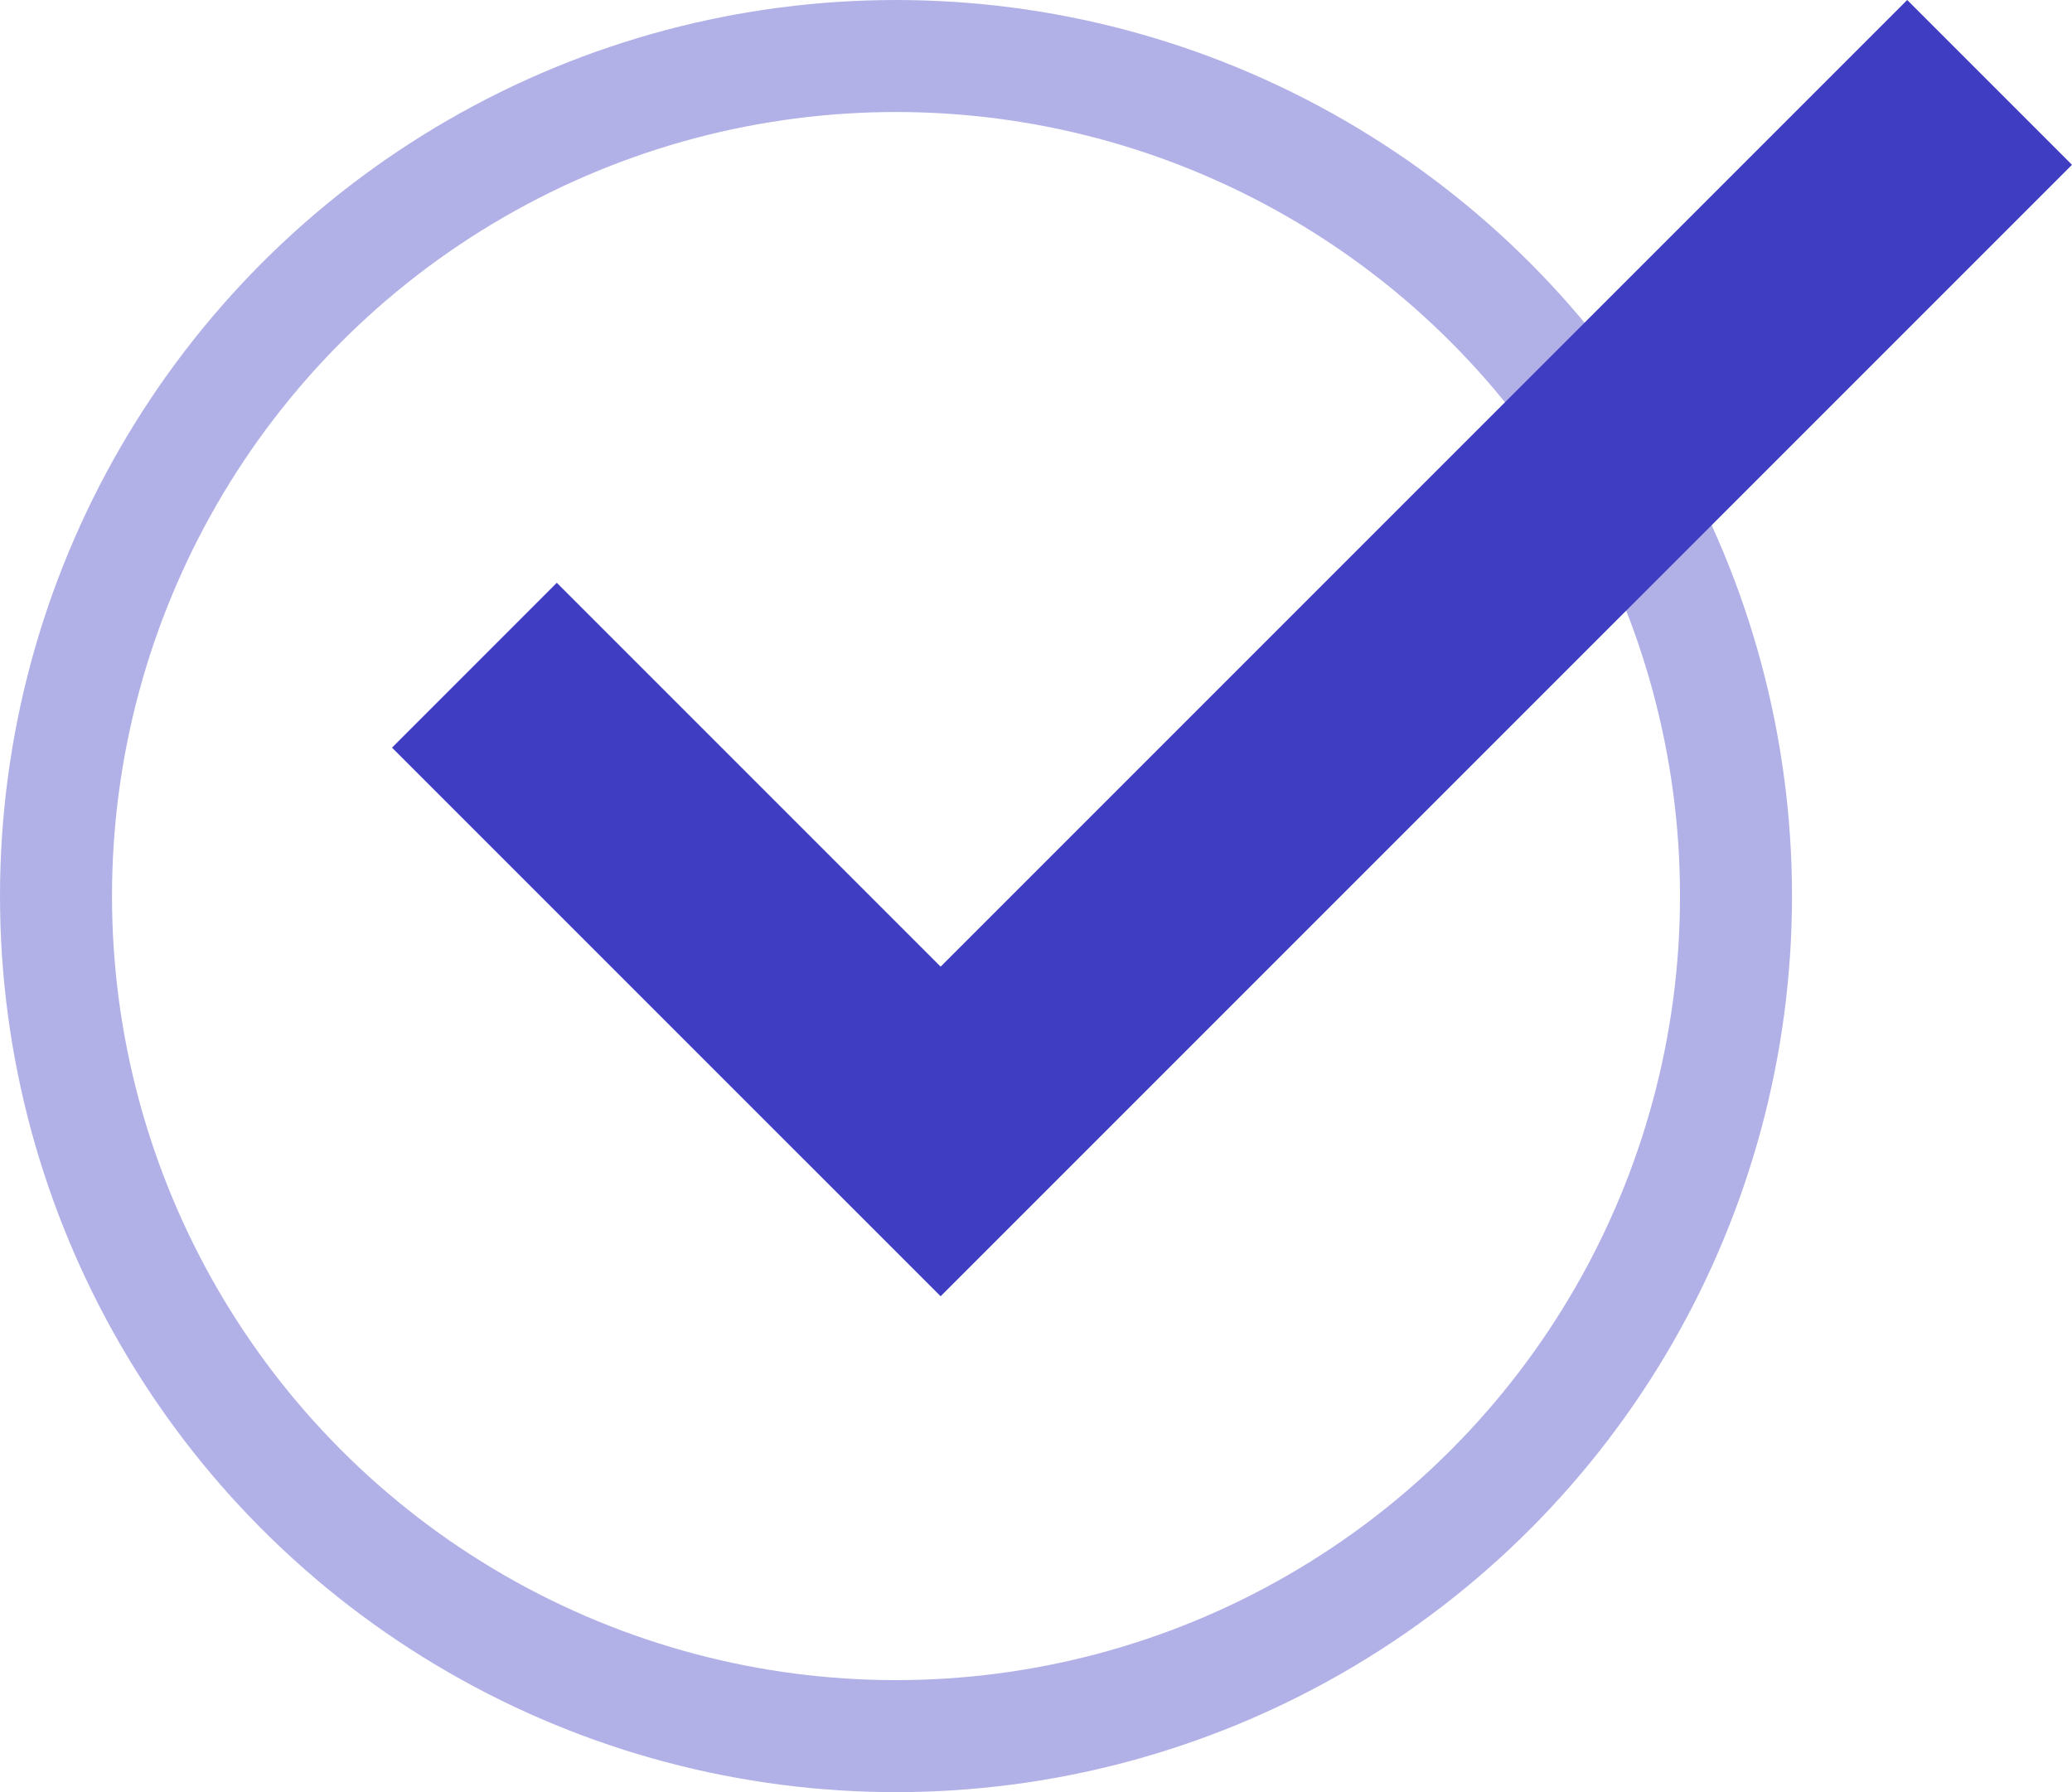
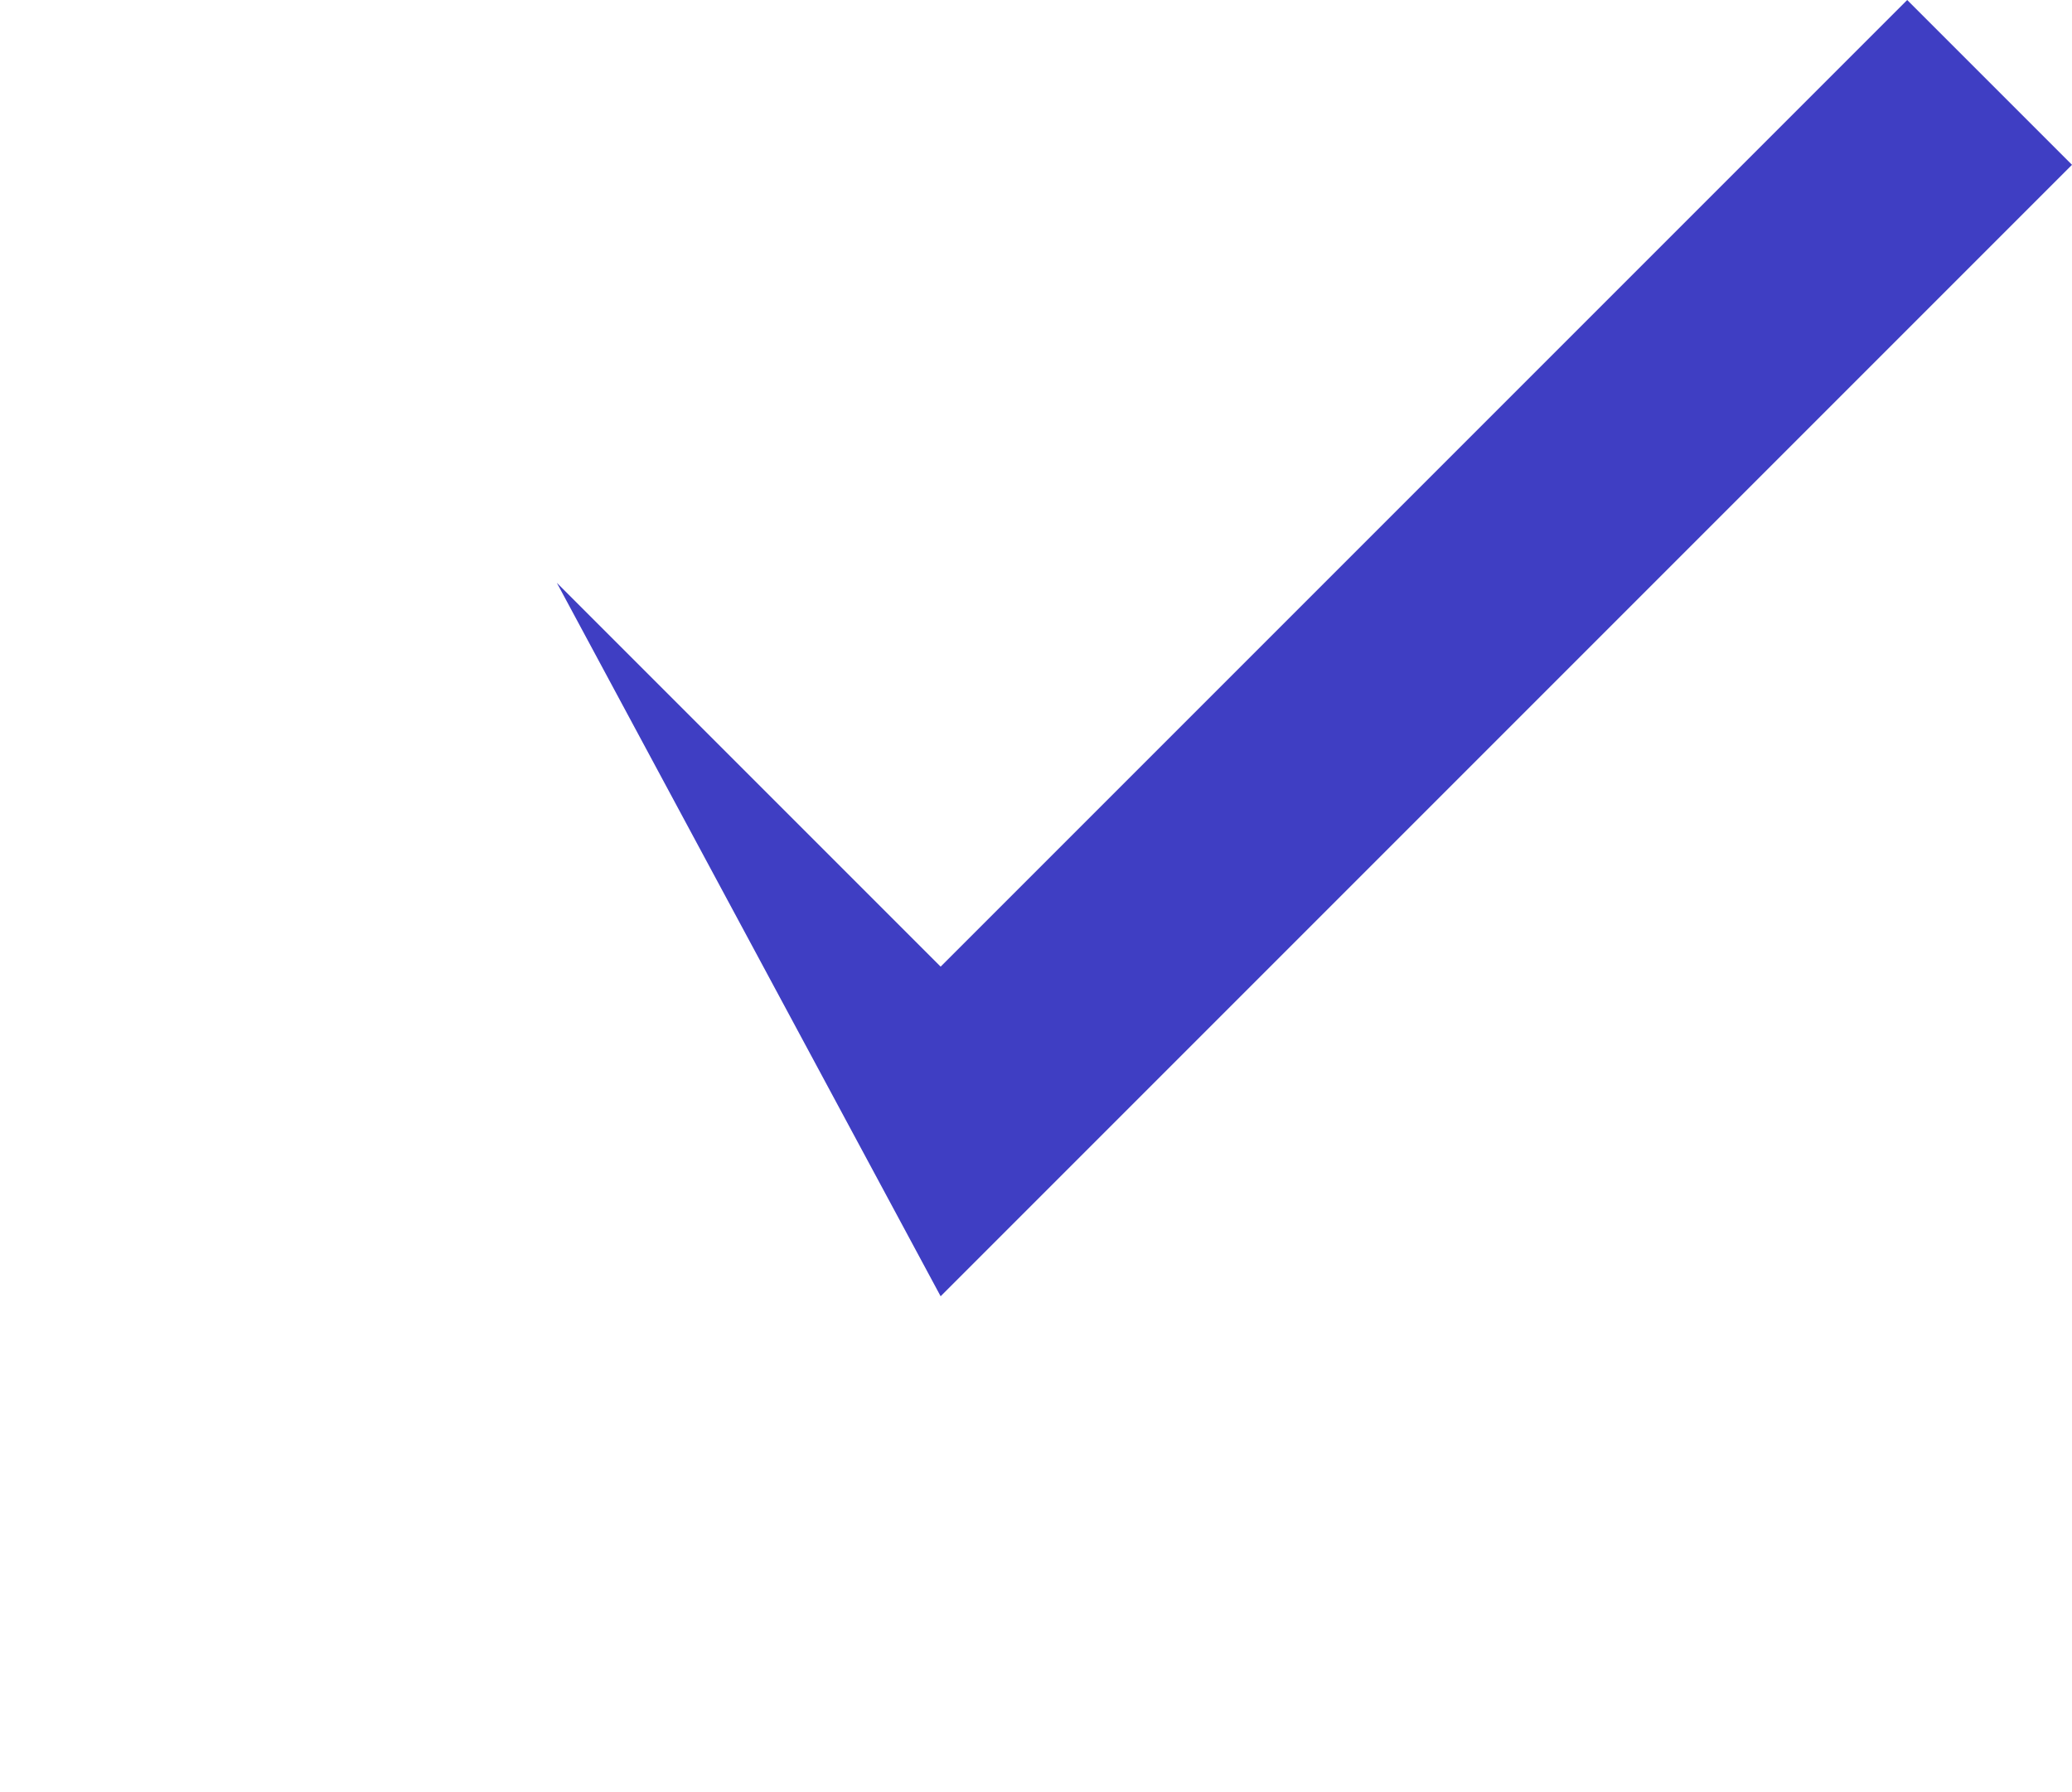
<svg xmlns="http://www.w3.org/2000/svg" width="37" height="32" viewBox="0 0 37 32" fill="none">
-   <circle cx="16" cy="16" r="15" stroke="#3F3EC3" stroke-opacity="0.4" stroke-width="2" />
-   <path d="M16.797 17.26L9.943 10.406L7 13.35L16.797 23.146L37 2.943L34.057 0L16.797 17.26Z" fill="#3F3EC3" />
+   <path d="M16.797 17.26L9.943 10.406L16.797 23.146L37 2.943L34.057 0L16.797 17.26Z" fill="#3F3EC3" />
</svg>